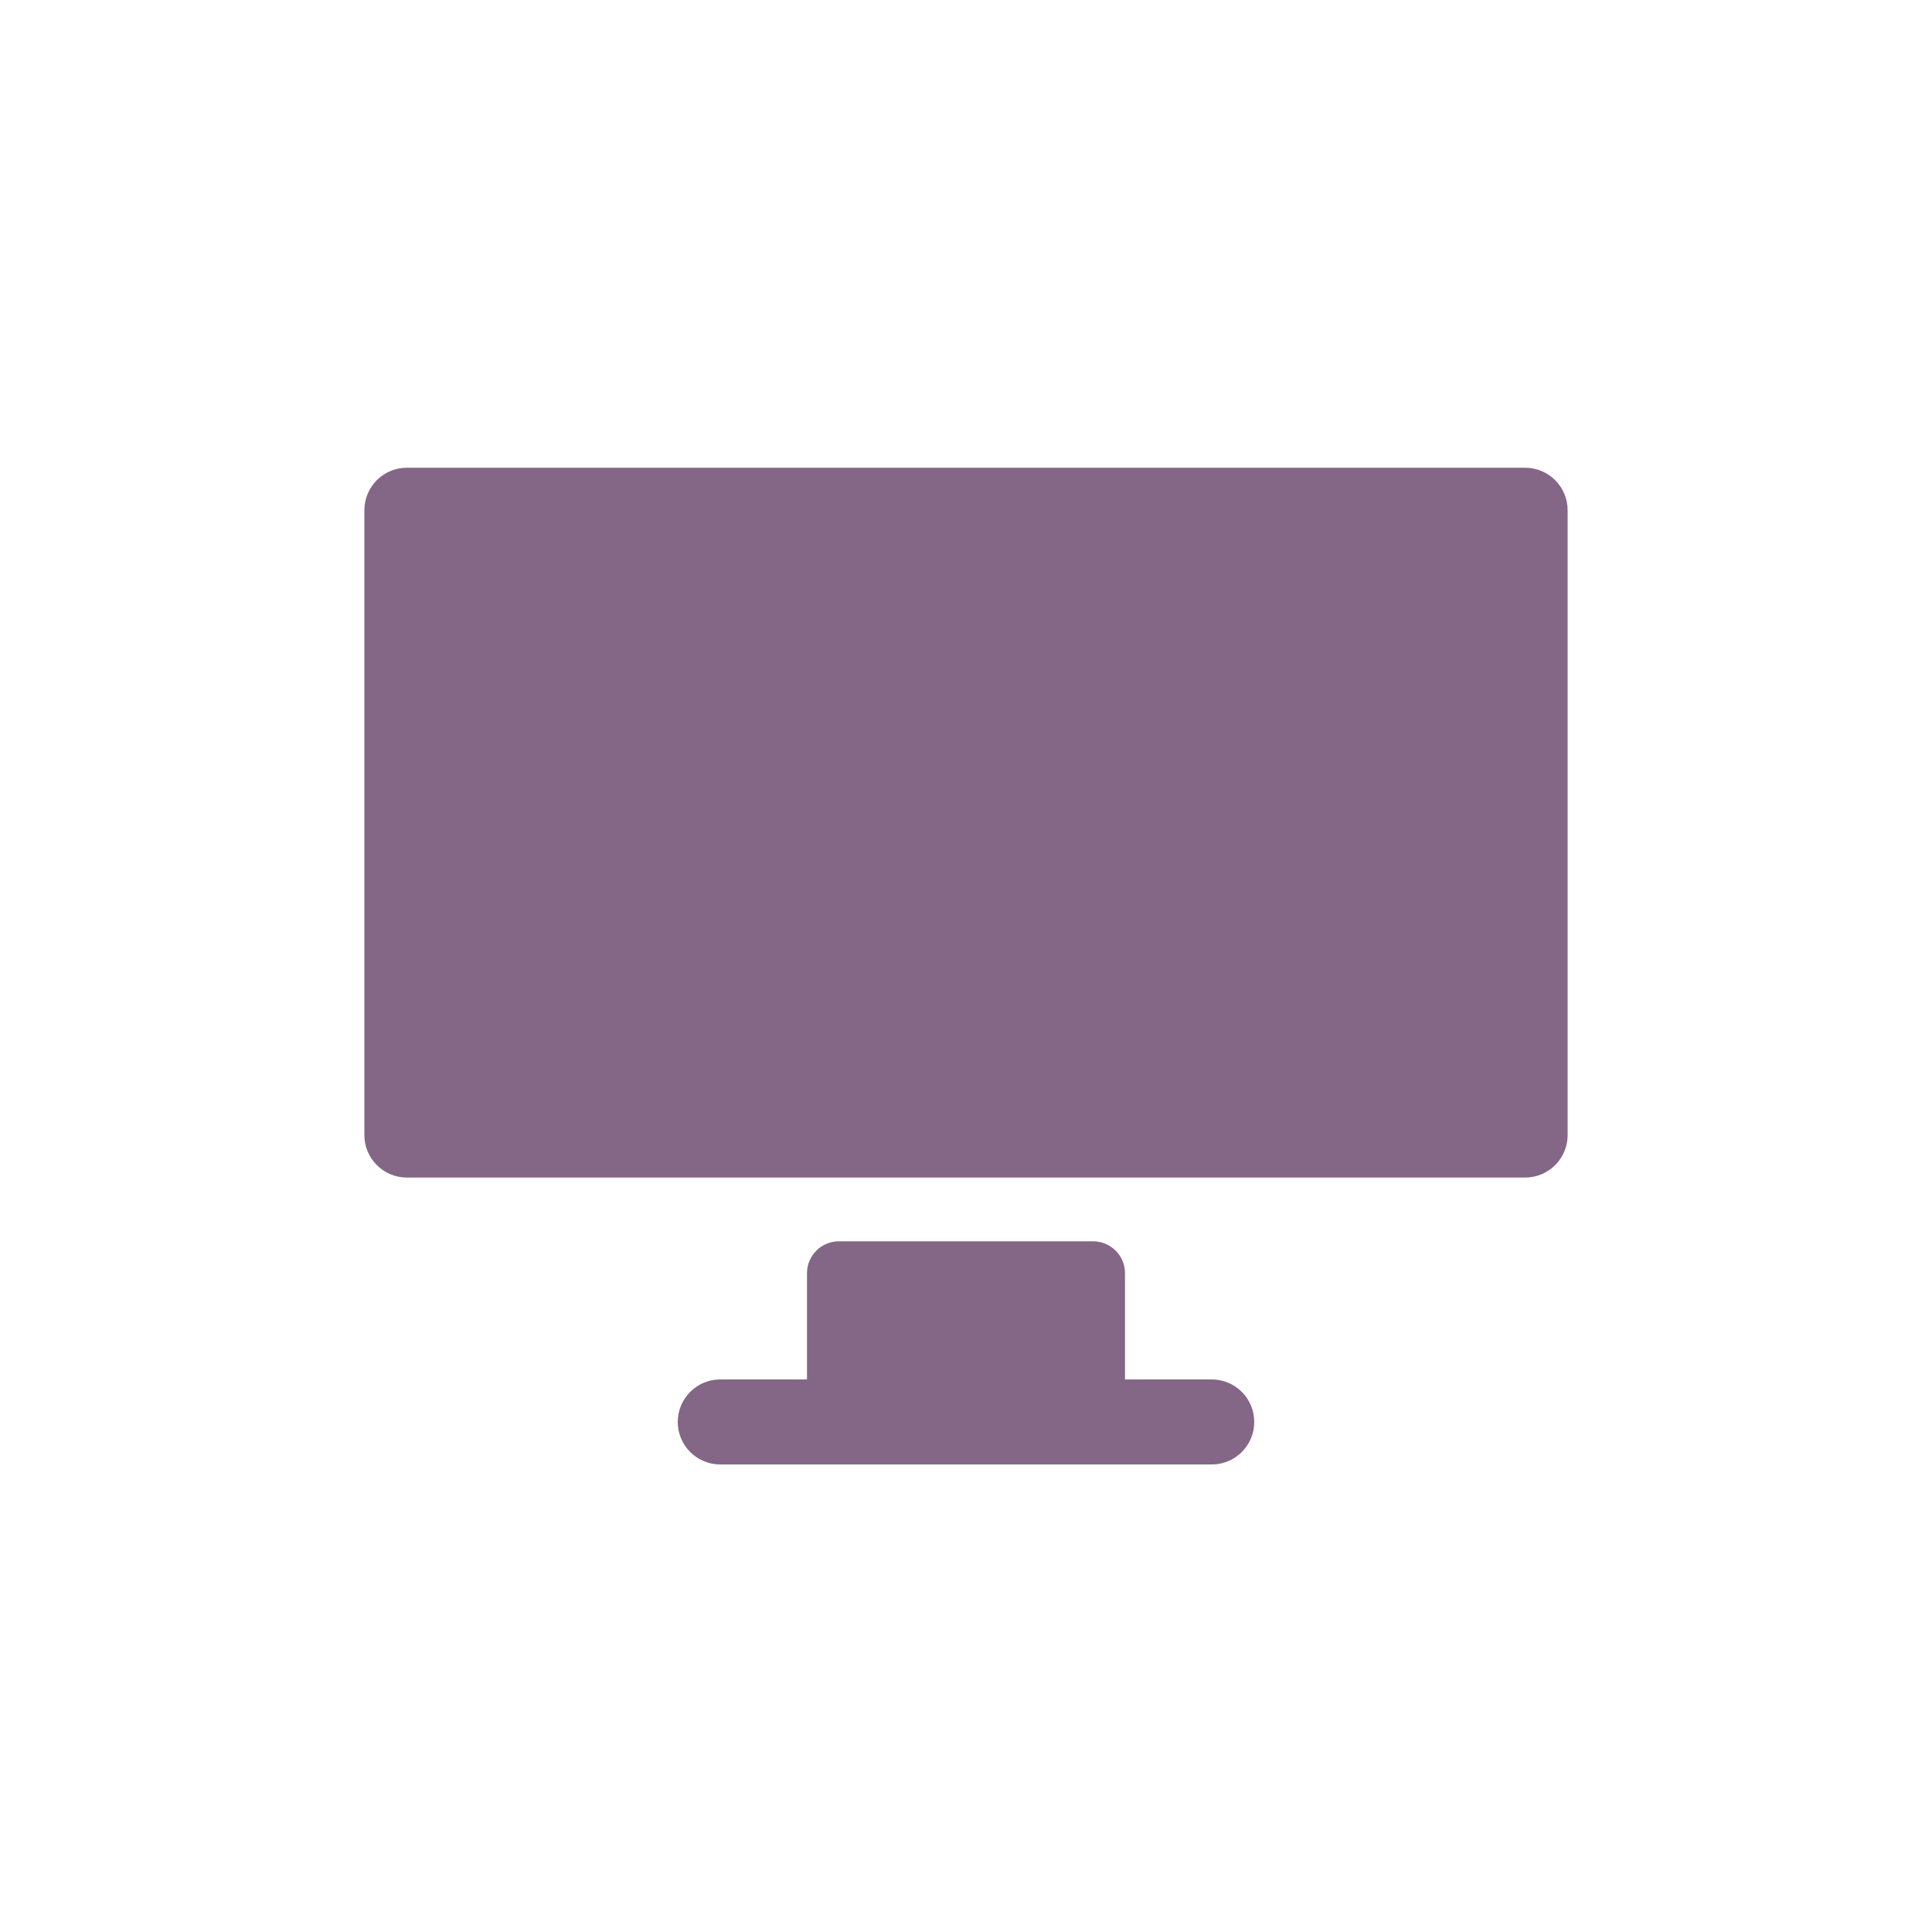
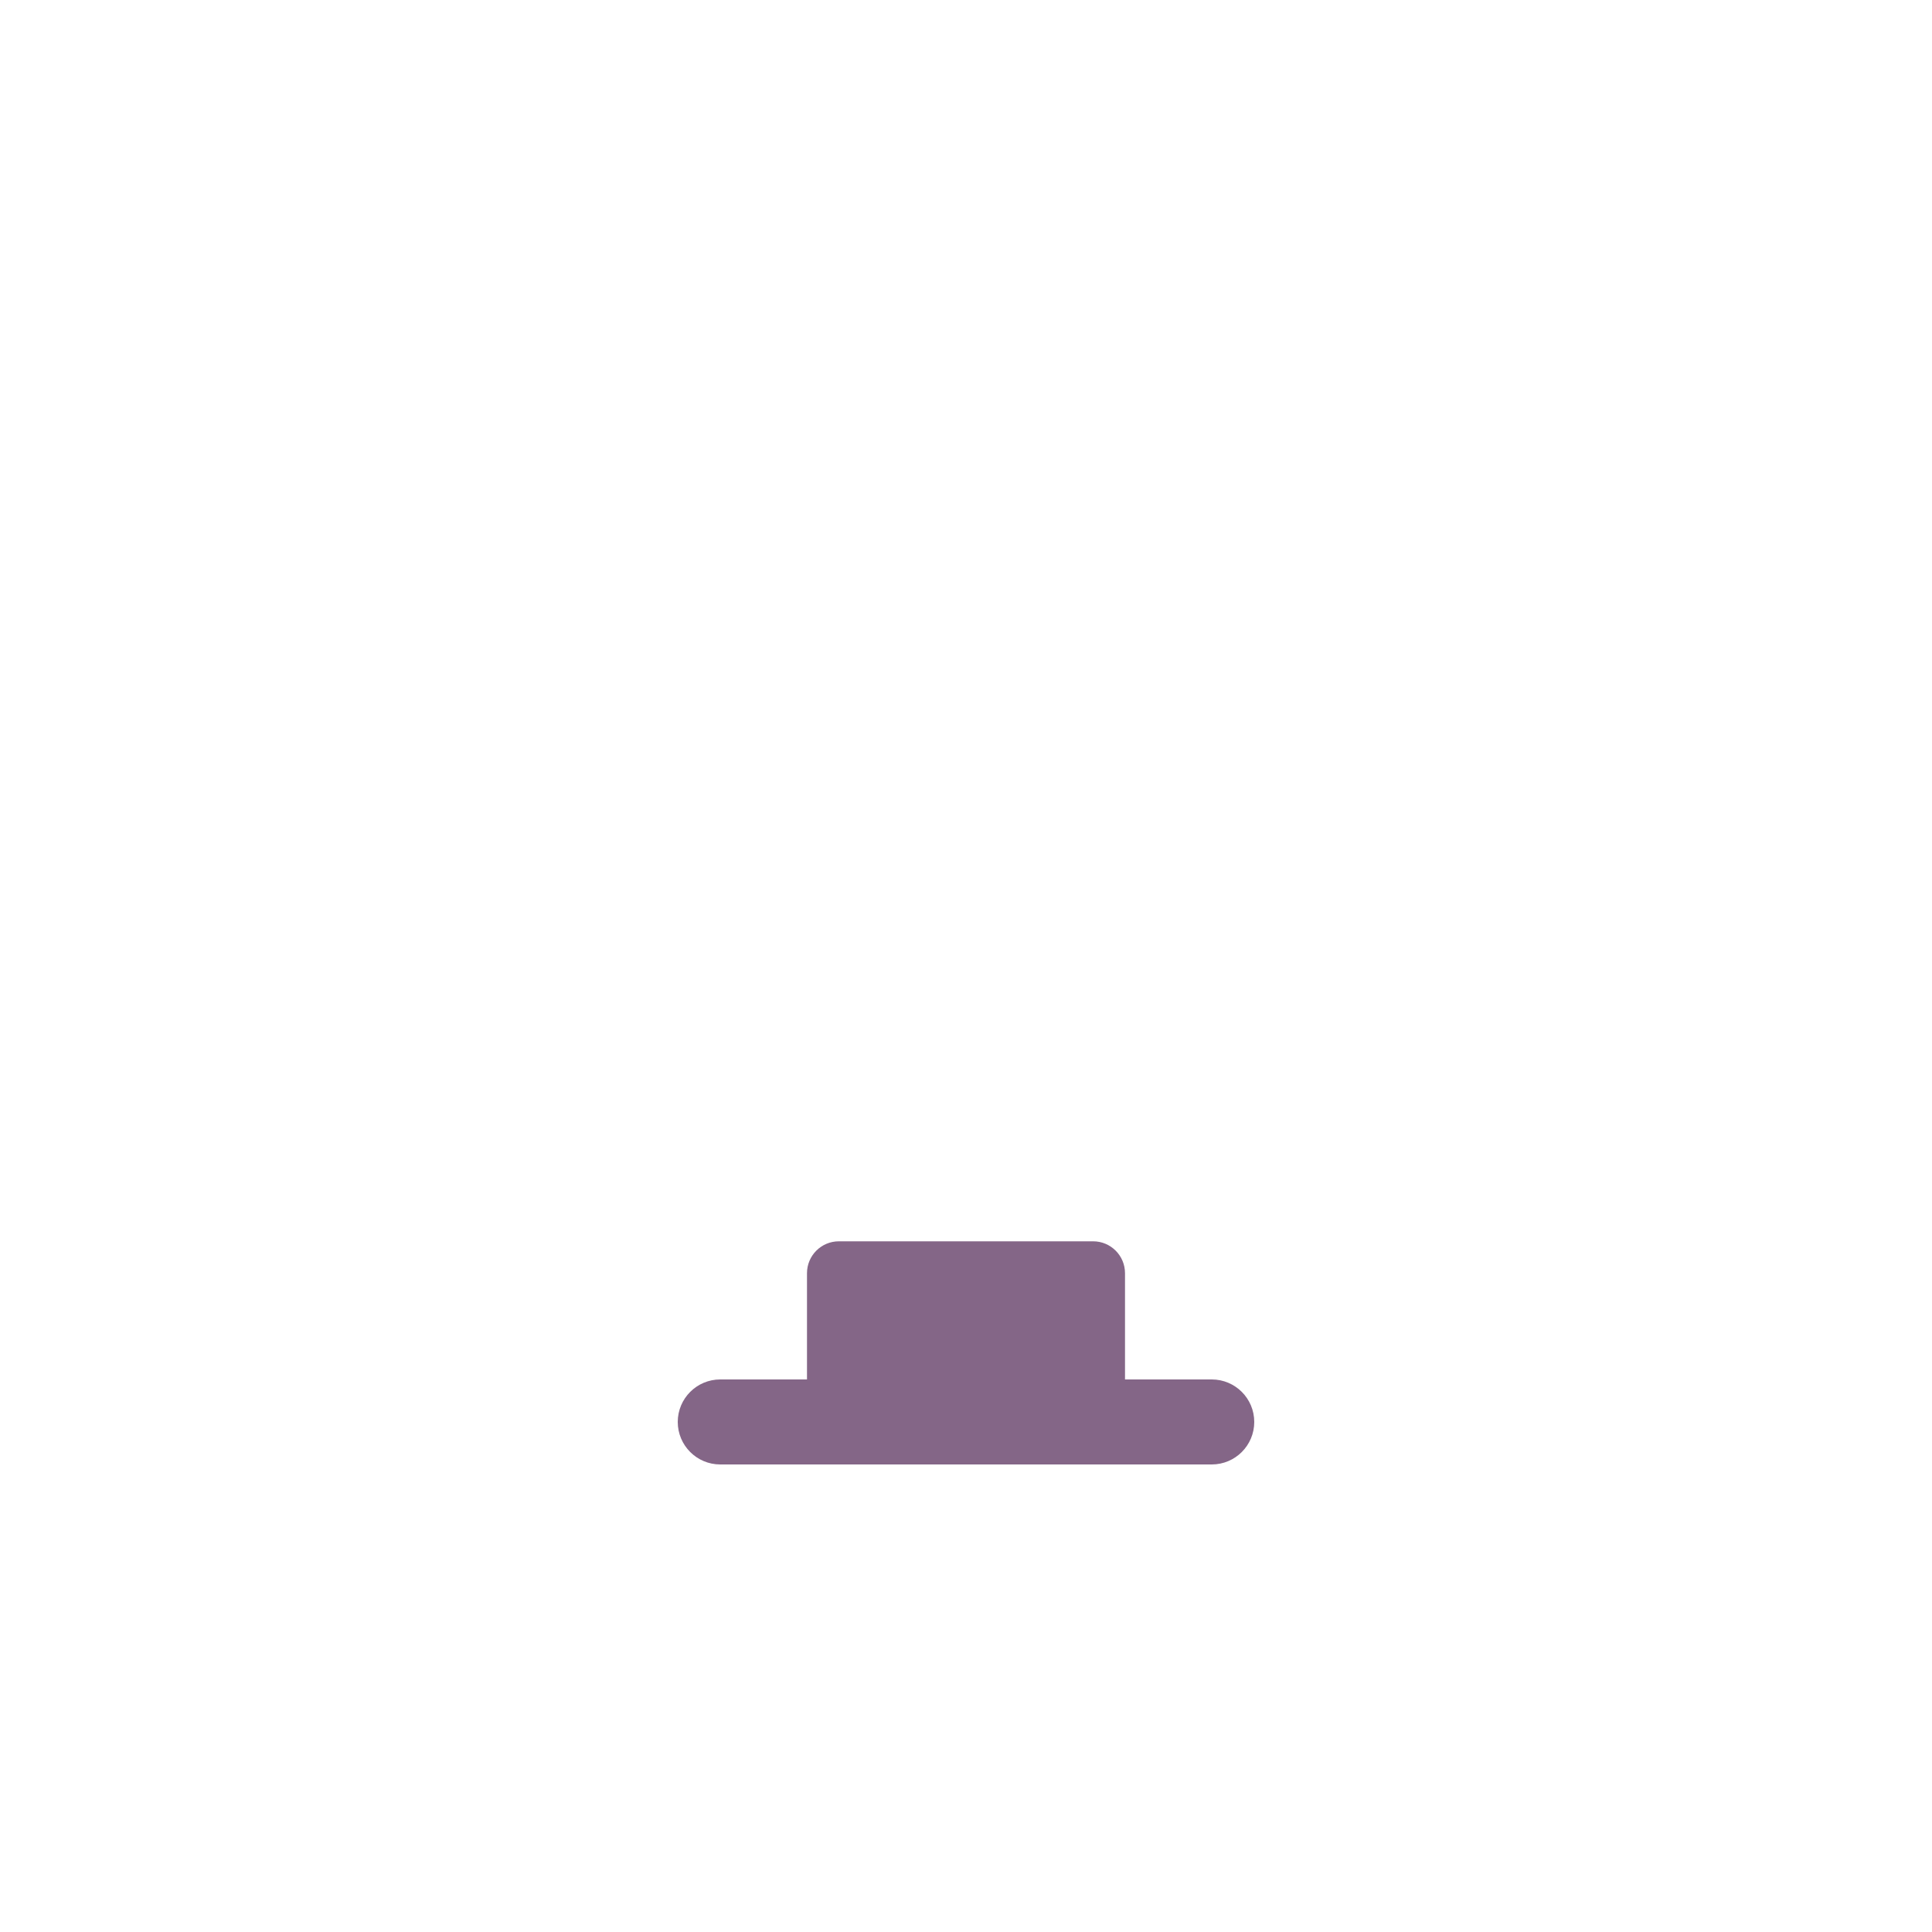
<svg xmlns="http://www.w3.org/2000/svg" width="172" height="172" xml:space="preserve" overflow="hidden">
  <g transform="translate(-503 -198)">
-     <path d="M638.777 239.641 539.223 239.641C537.133 239.641 535.439 241.335 535.439 243.425L535.439 299.05C535.439 301.14 537.133 302.834 539.223 302.834L638.777 302.834C640.867 302.834 642.561 301.14 642.561 299.05L642.561 243.425C642.561 241.335 640.867 239.641 638.777 239.641" fill="#846687" />
    <path d="M610.878 320.808 603.156 320.808 603.156 311.348C603.156 309.781 601.885 308.51 600.318 308.51L577.682 308.51C576.115 308.51 574.844 309.781 574.844 311.348L574.844 320.808 567.122 320.808C565.032 320.808 563.338 322.502 563.338 324.592 563.338 326.682 565.032 328.376 567.122 328.376L610.878 328.376C612.968 328.376 614.662 326.682 614.662 324.592 614.662 322.502 612.968 320.808 610.878 320.808" fill="#846687" />
  </g>
</svg>